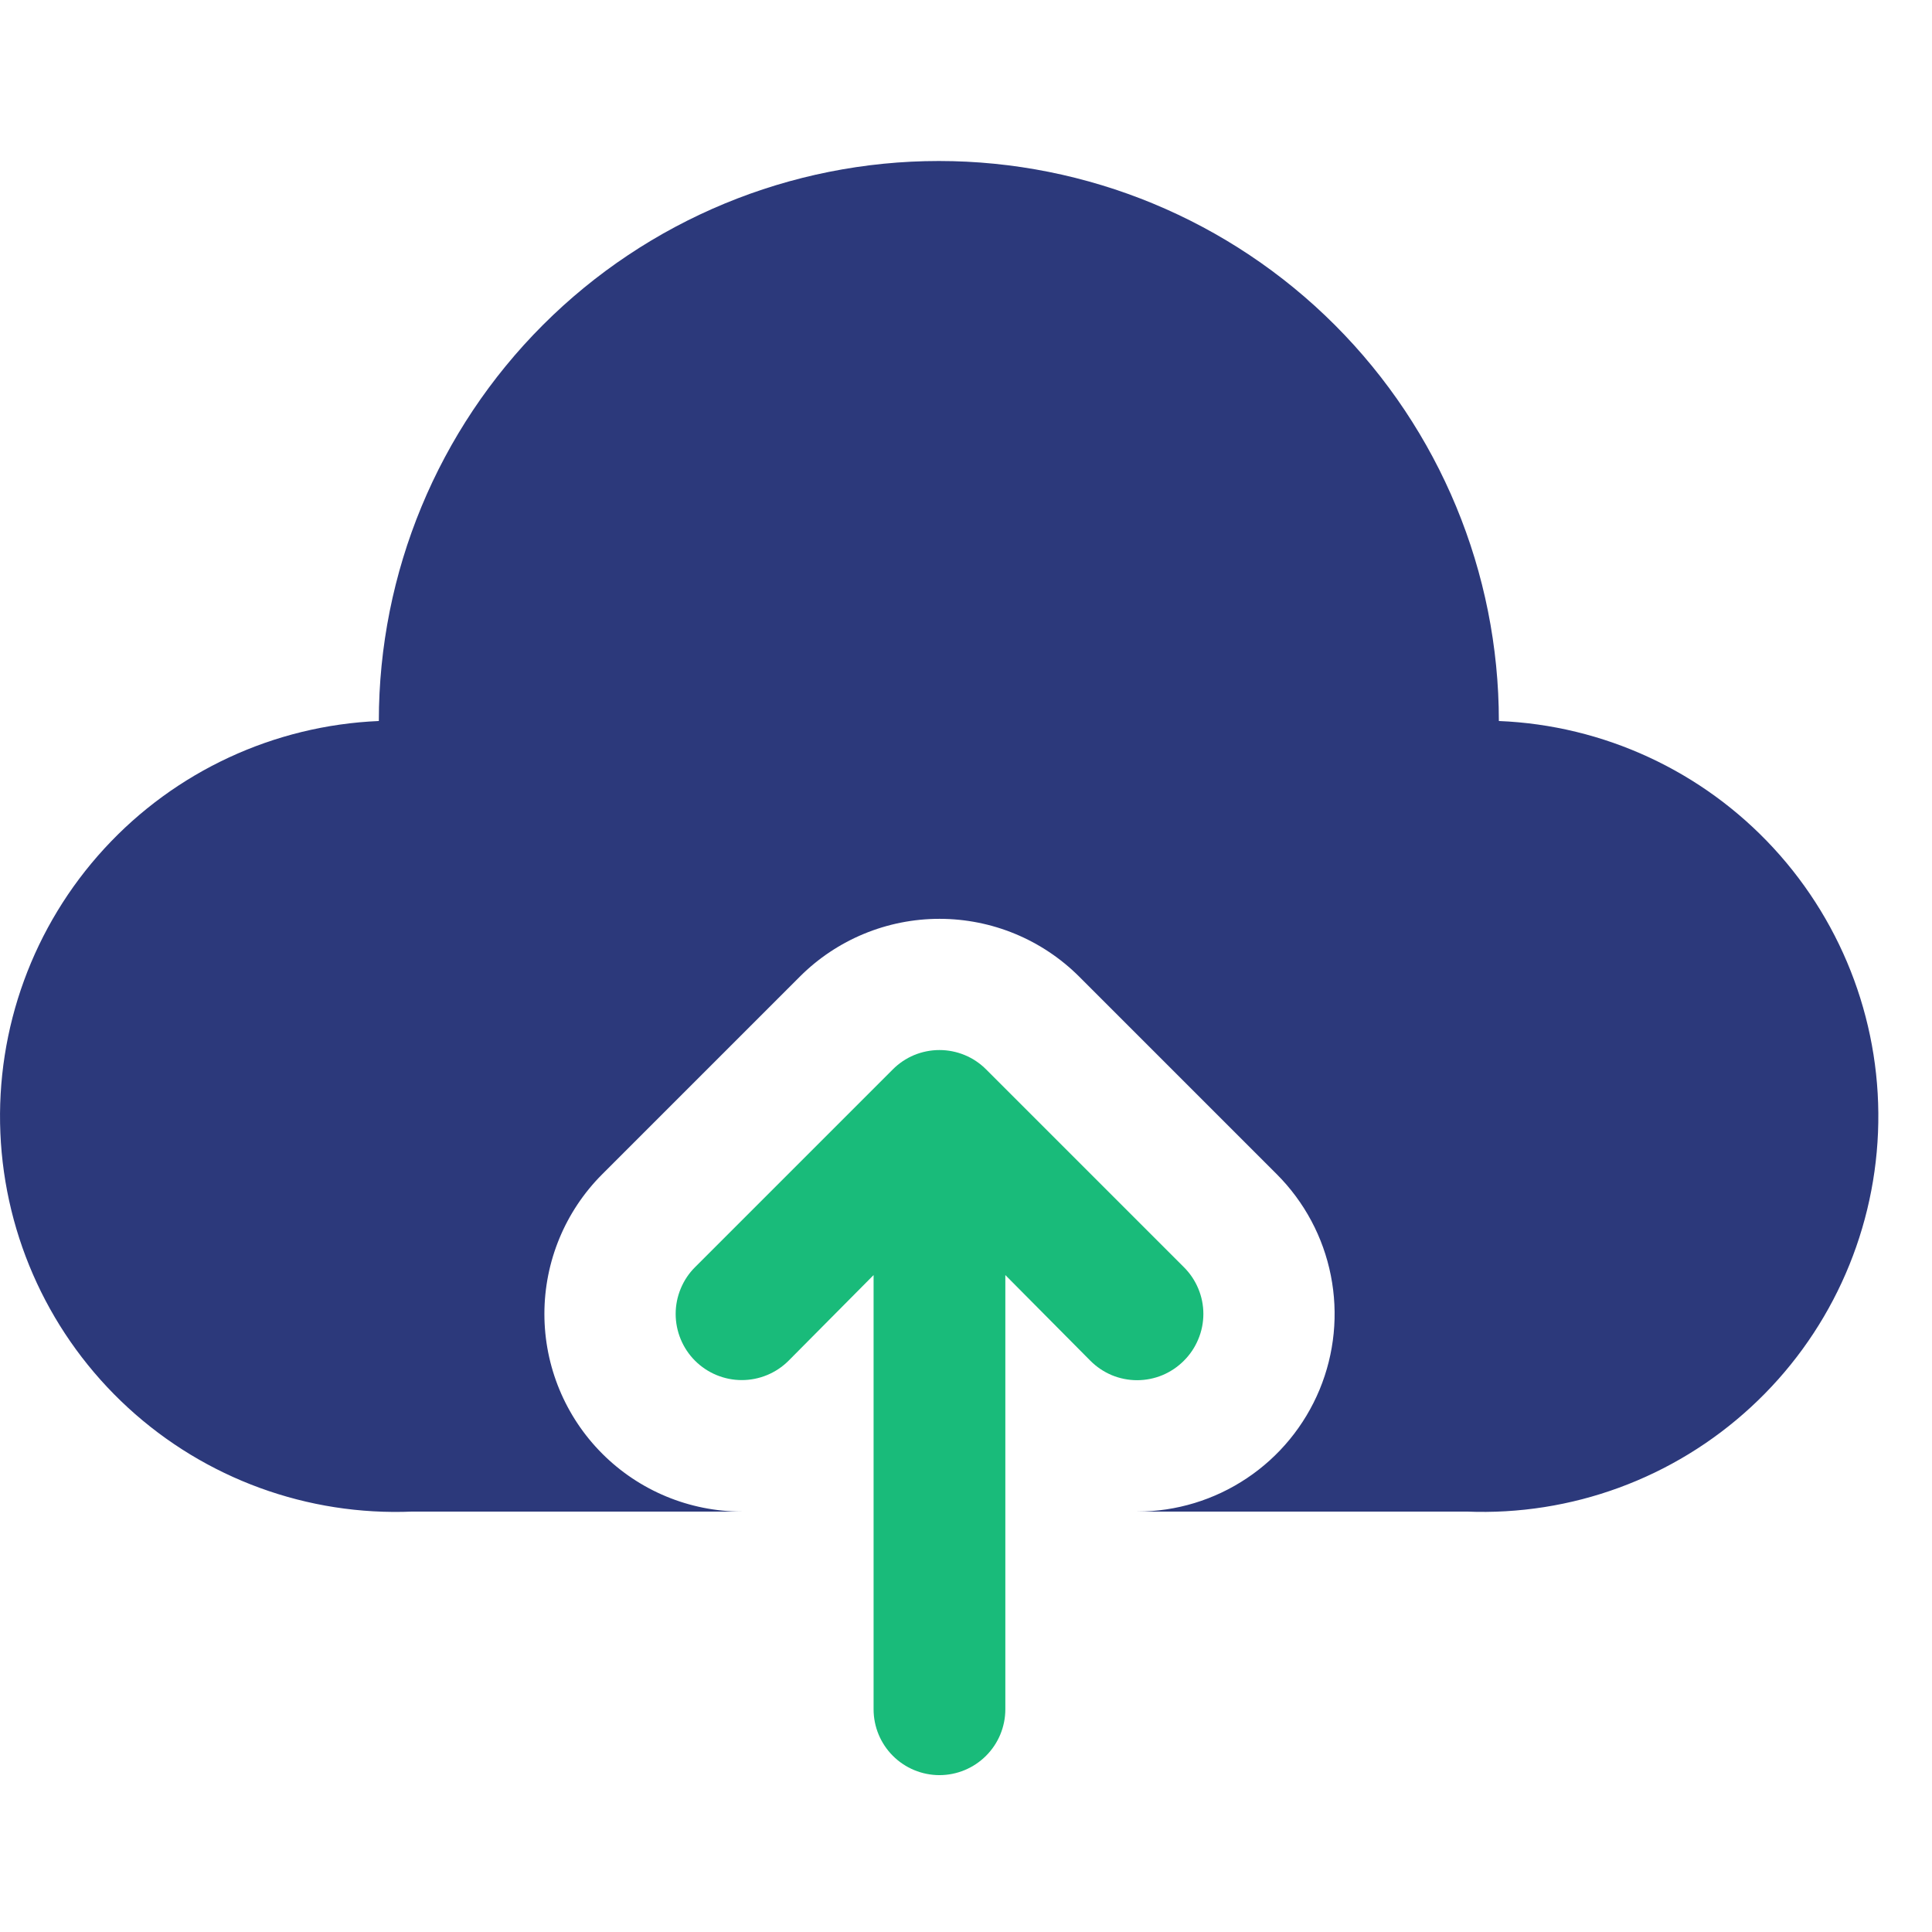
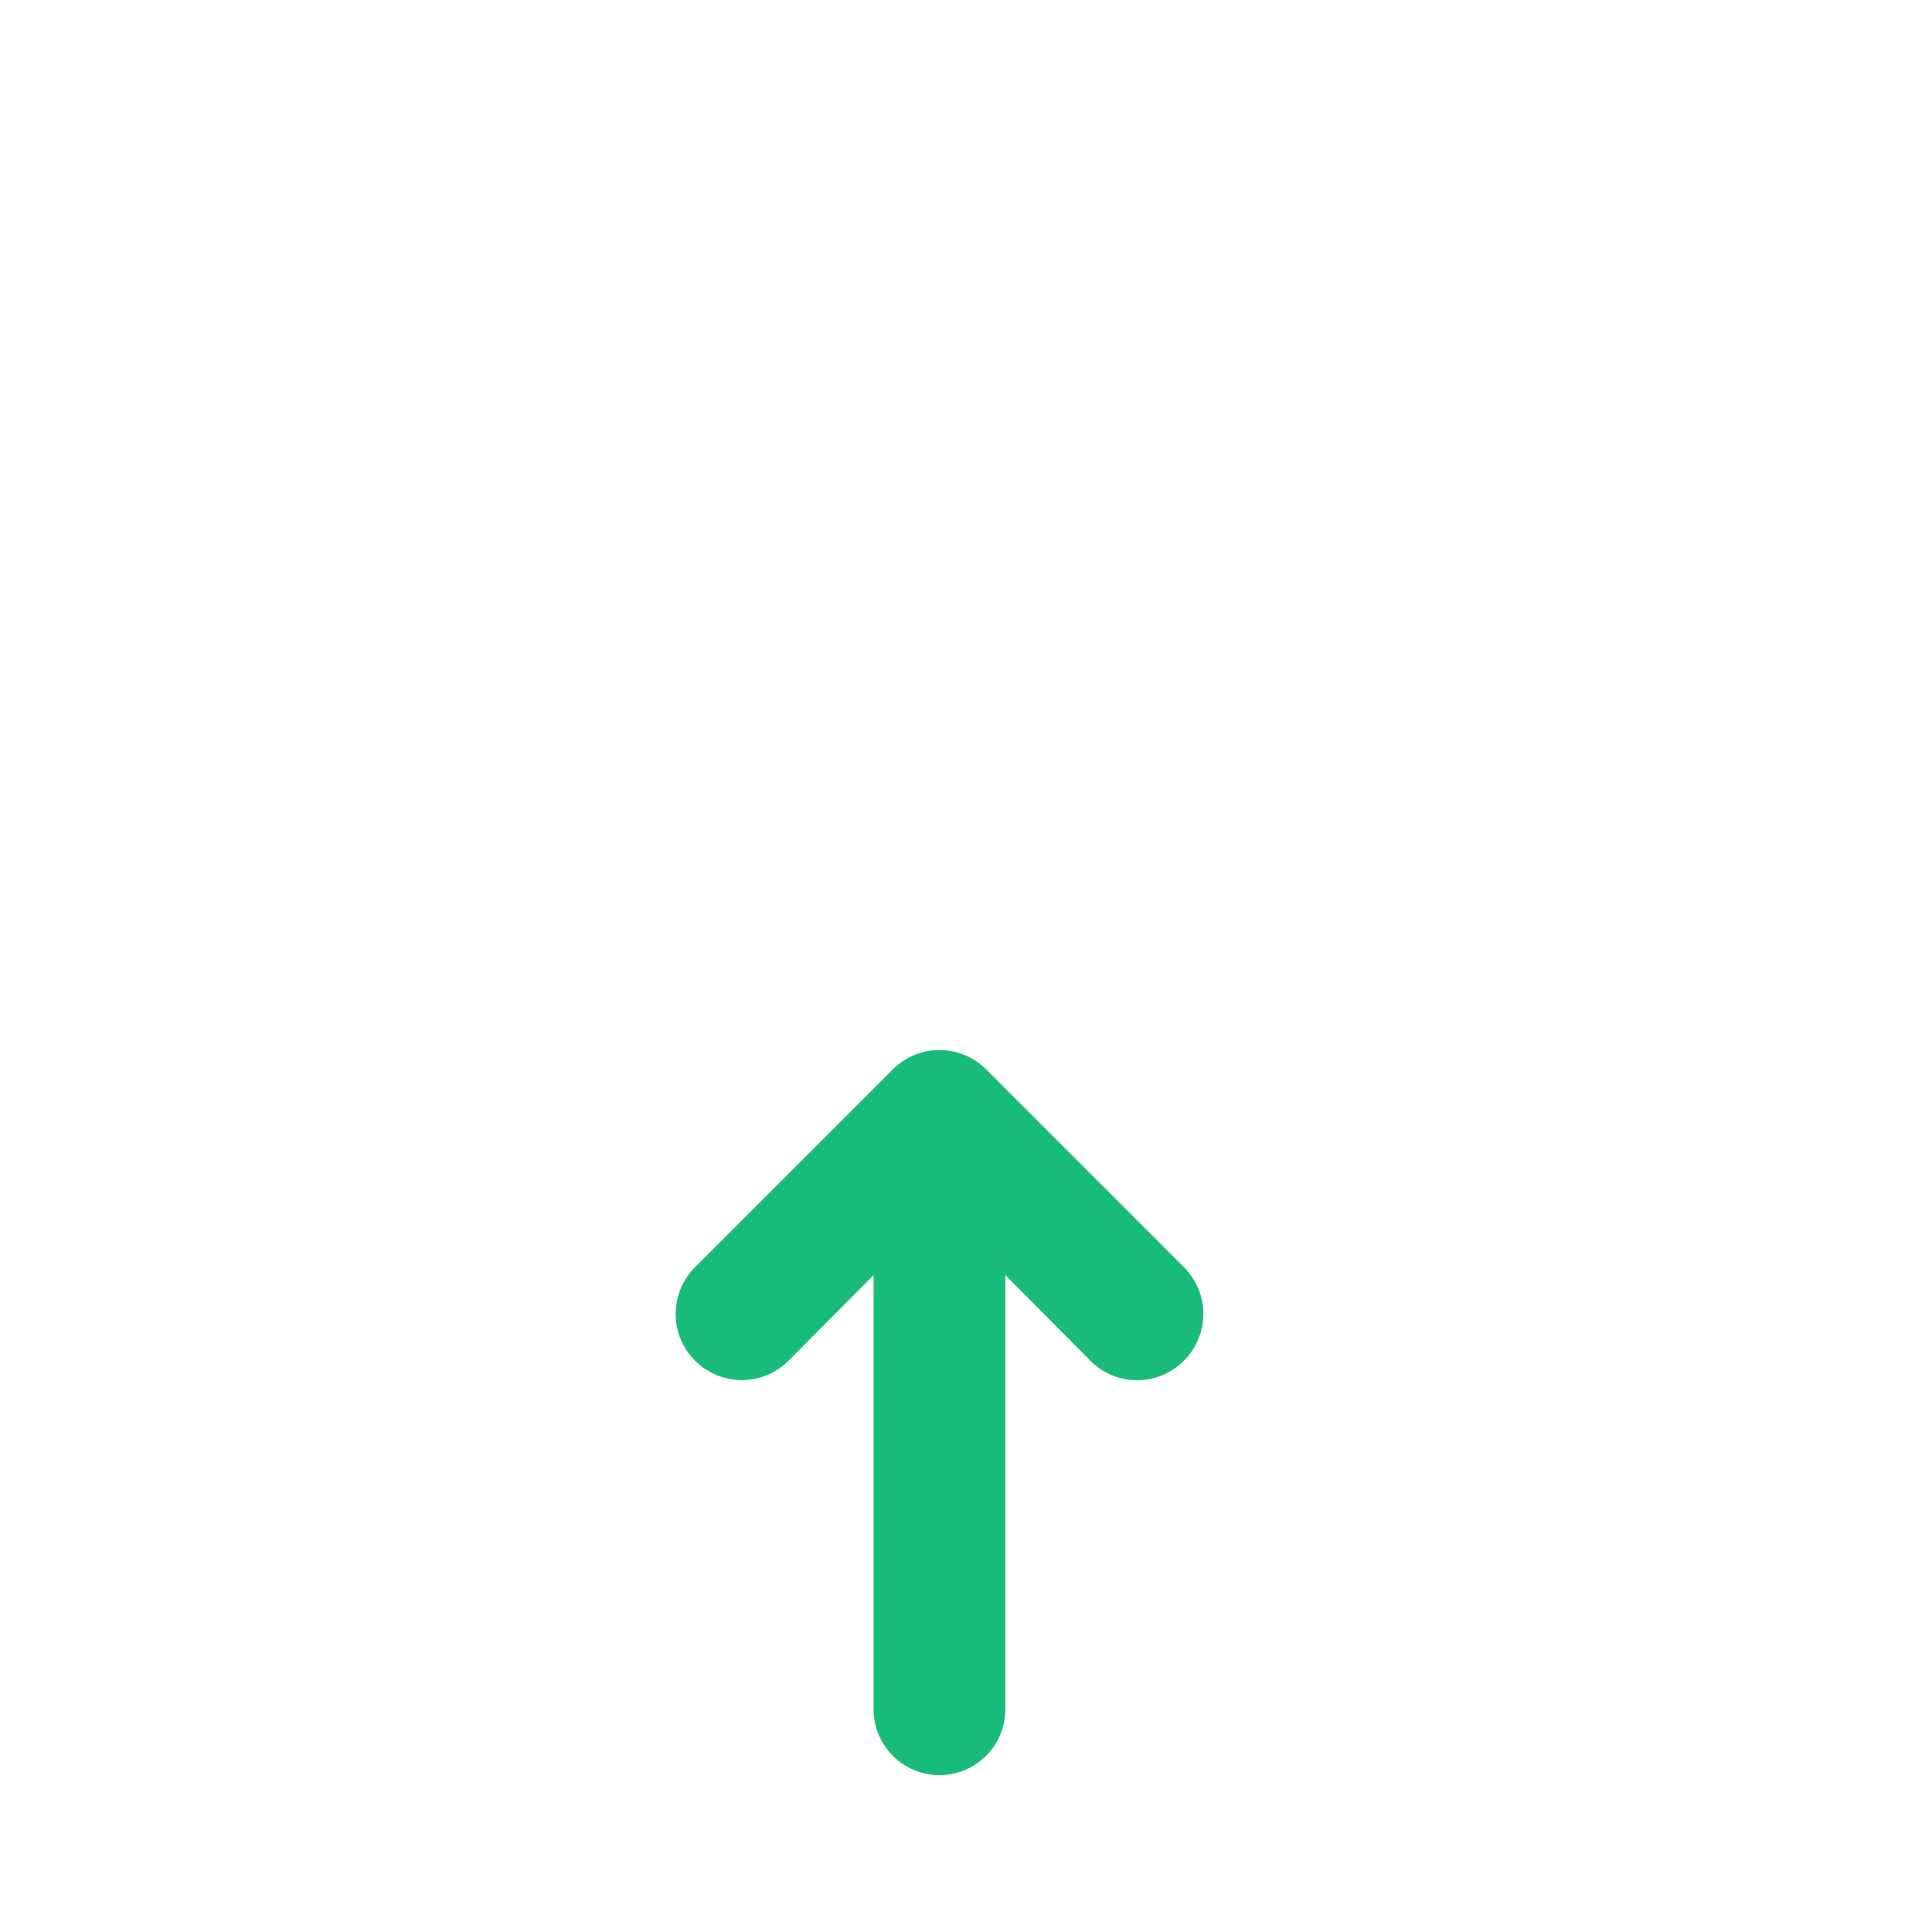
<svg xmlns="http://www.w3.org/2000/svg" width="36" height="36" viewBox="0 0 36 36" fill="none">
  <path d="M22.06 25.355C22.175 25.241 22.266 25.105 22.328 24.955C22.391 24.806 22.423 24.645 22.423 24.483C22.423 24.321 22.391 24.161 22.328 24.011C22.266 23.862 22.175 23.726 22.06 23.612L18.377 19.929C18.263 19.814 18.127 19.722 17.977 19.66C17.828 19.598 17.667 19.566 17.505 19.566C17.343 19.566 17.183 19.598 17.033 19.66C16.884 19.722 16.748 19.814 16.634 19.929L12.951 23.612C12.836 23.726 12.746 23.862 12.684 24.012C12.622 24.161 12.59 24.321 12.59 24.483C12.59 24.645 12.622 24.805 12.684 24.955C12.746 25.105 12.836 25.24 12.951 25.355C13.182 25.586 13.496 25.716 13.822 25.716C13.984 25.716 14.145 25.684 14.294 25.622C14.444 25.56 14.58 25.469 14.694 25.355L16.278 23.759V31.849C16.278 32.175 16.407 32.487 16.637 32.717C16.867 32.947 17.18 33.077 17.505 33.077C17.831 33.077 18.143 32.947 18.373 32.717C18.604 32.487 18.733 32.175 18.733 31.849V23.759L20.317 25.355C20.431 25.47 20.567 25.561 20.716 25.624C20.866 25.686 21.026 25.718 21.188 25.718C21.35 25.718 21.511 25.686 21.66 25.624C21.81 25.561 21.946 25.47 22.06 25.355Z" fill="#19BB7A" />
-   <path d="M27.929 13.435C27.929 10.667 26.829 8.013 24.873 6.056C22.916 4.099 20.262 3 17.494 3C14.727 3 12.072 4.099 10.116 6.056C8.159 8.013 7.059 10.667 7.059 13.435C5.106 13.518 3.265 14.373 1.943 15.813C0.62 17.254 -0.076 19.16 0.007 21.113C0.09 23.067 0.945 24.908 2.385 26.23C3.825 27.553 5.732 28.249 7.685 28.166H13.823C12.847 28.165 11.911 27.777 11.221 27.086C10.531 26.395 10.144 25.459 10.144 24.483C10.144 23.507 10.531 22.571 11.221 21.881L14.904 18.198C15.594 17.508 16.53 17.121 17.506 17.121C18.482 17.121 19.418 17.508 20.109 18.198L23.792 21.881C24.306 22.396 24.657 23.052 24.798 23.766C24.94 24.48 24.867 25.22 24.589 25.892C24.31 26.565 23.839 27.14 23.234 27.544C22.629 27.949 21.917 28.166 21.189 28.166H27.327C29.281 28.246 31.186 27.547 32.624 26.221C34.062 24.897 34.914 23.055 34.994 21.101C35.074 19.148 34.374 17.243 33.049 15.805C31.724 14.367 29.882 13.514 27.929 13.435Z" fill="#2C397B" />
</svg>